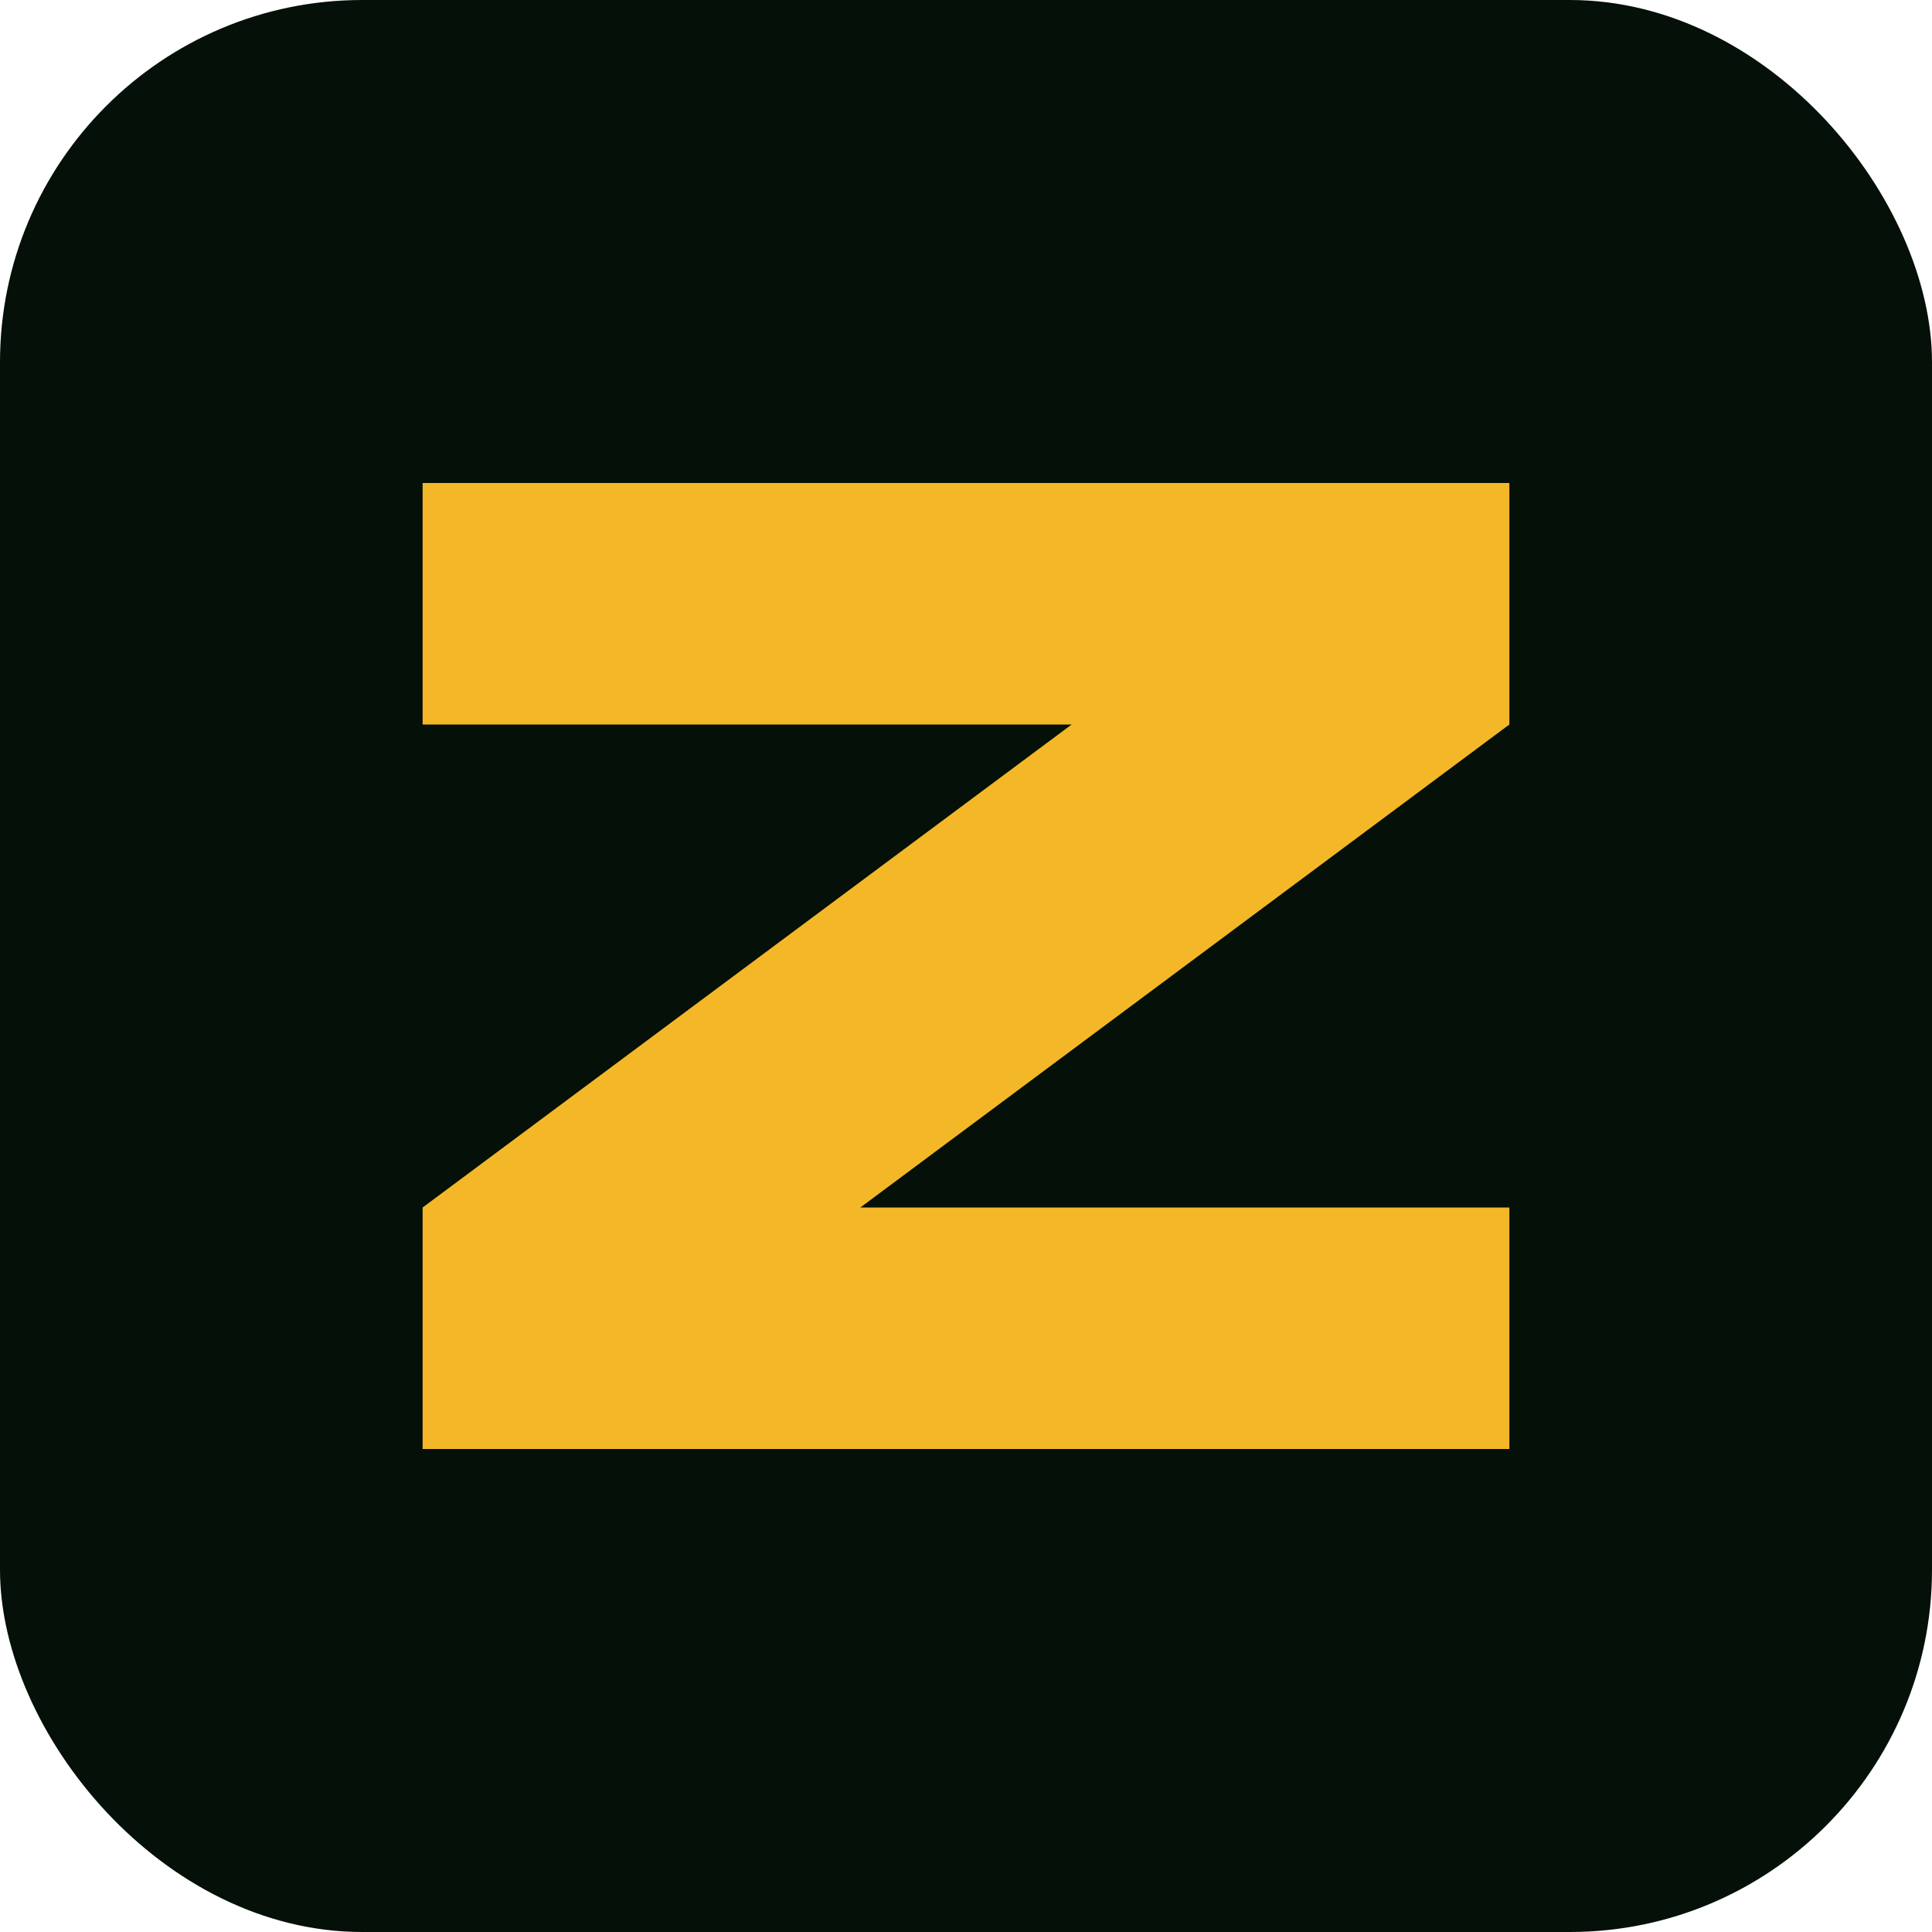
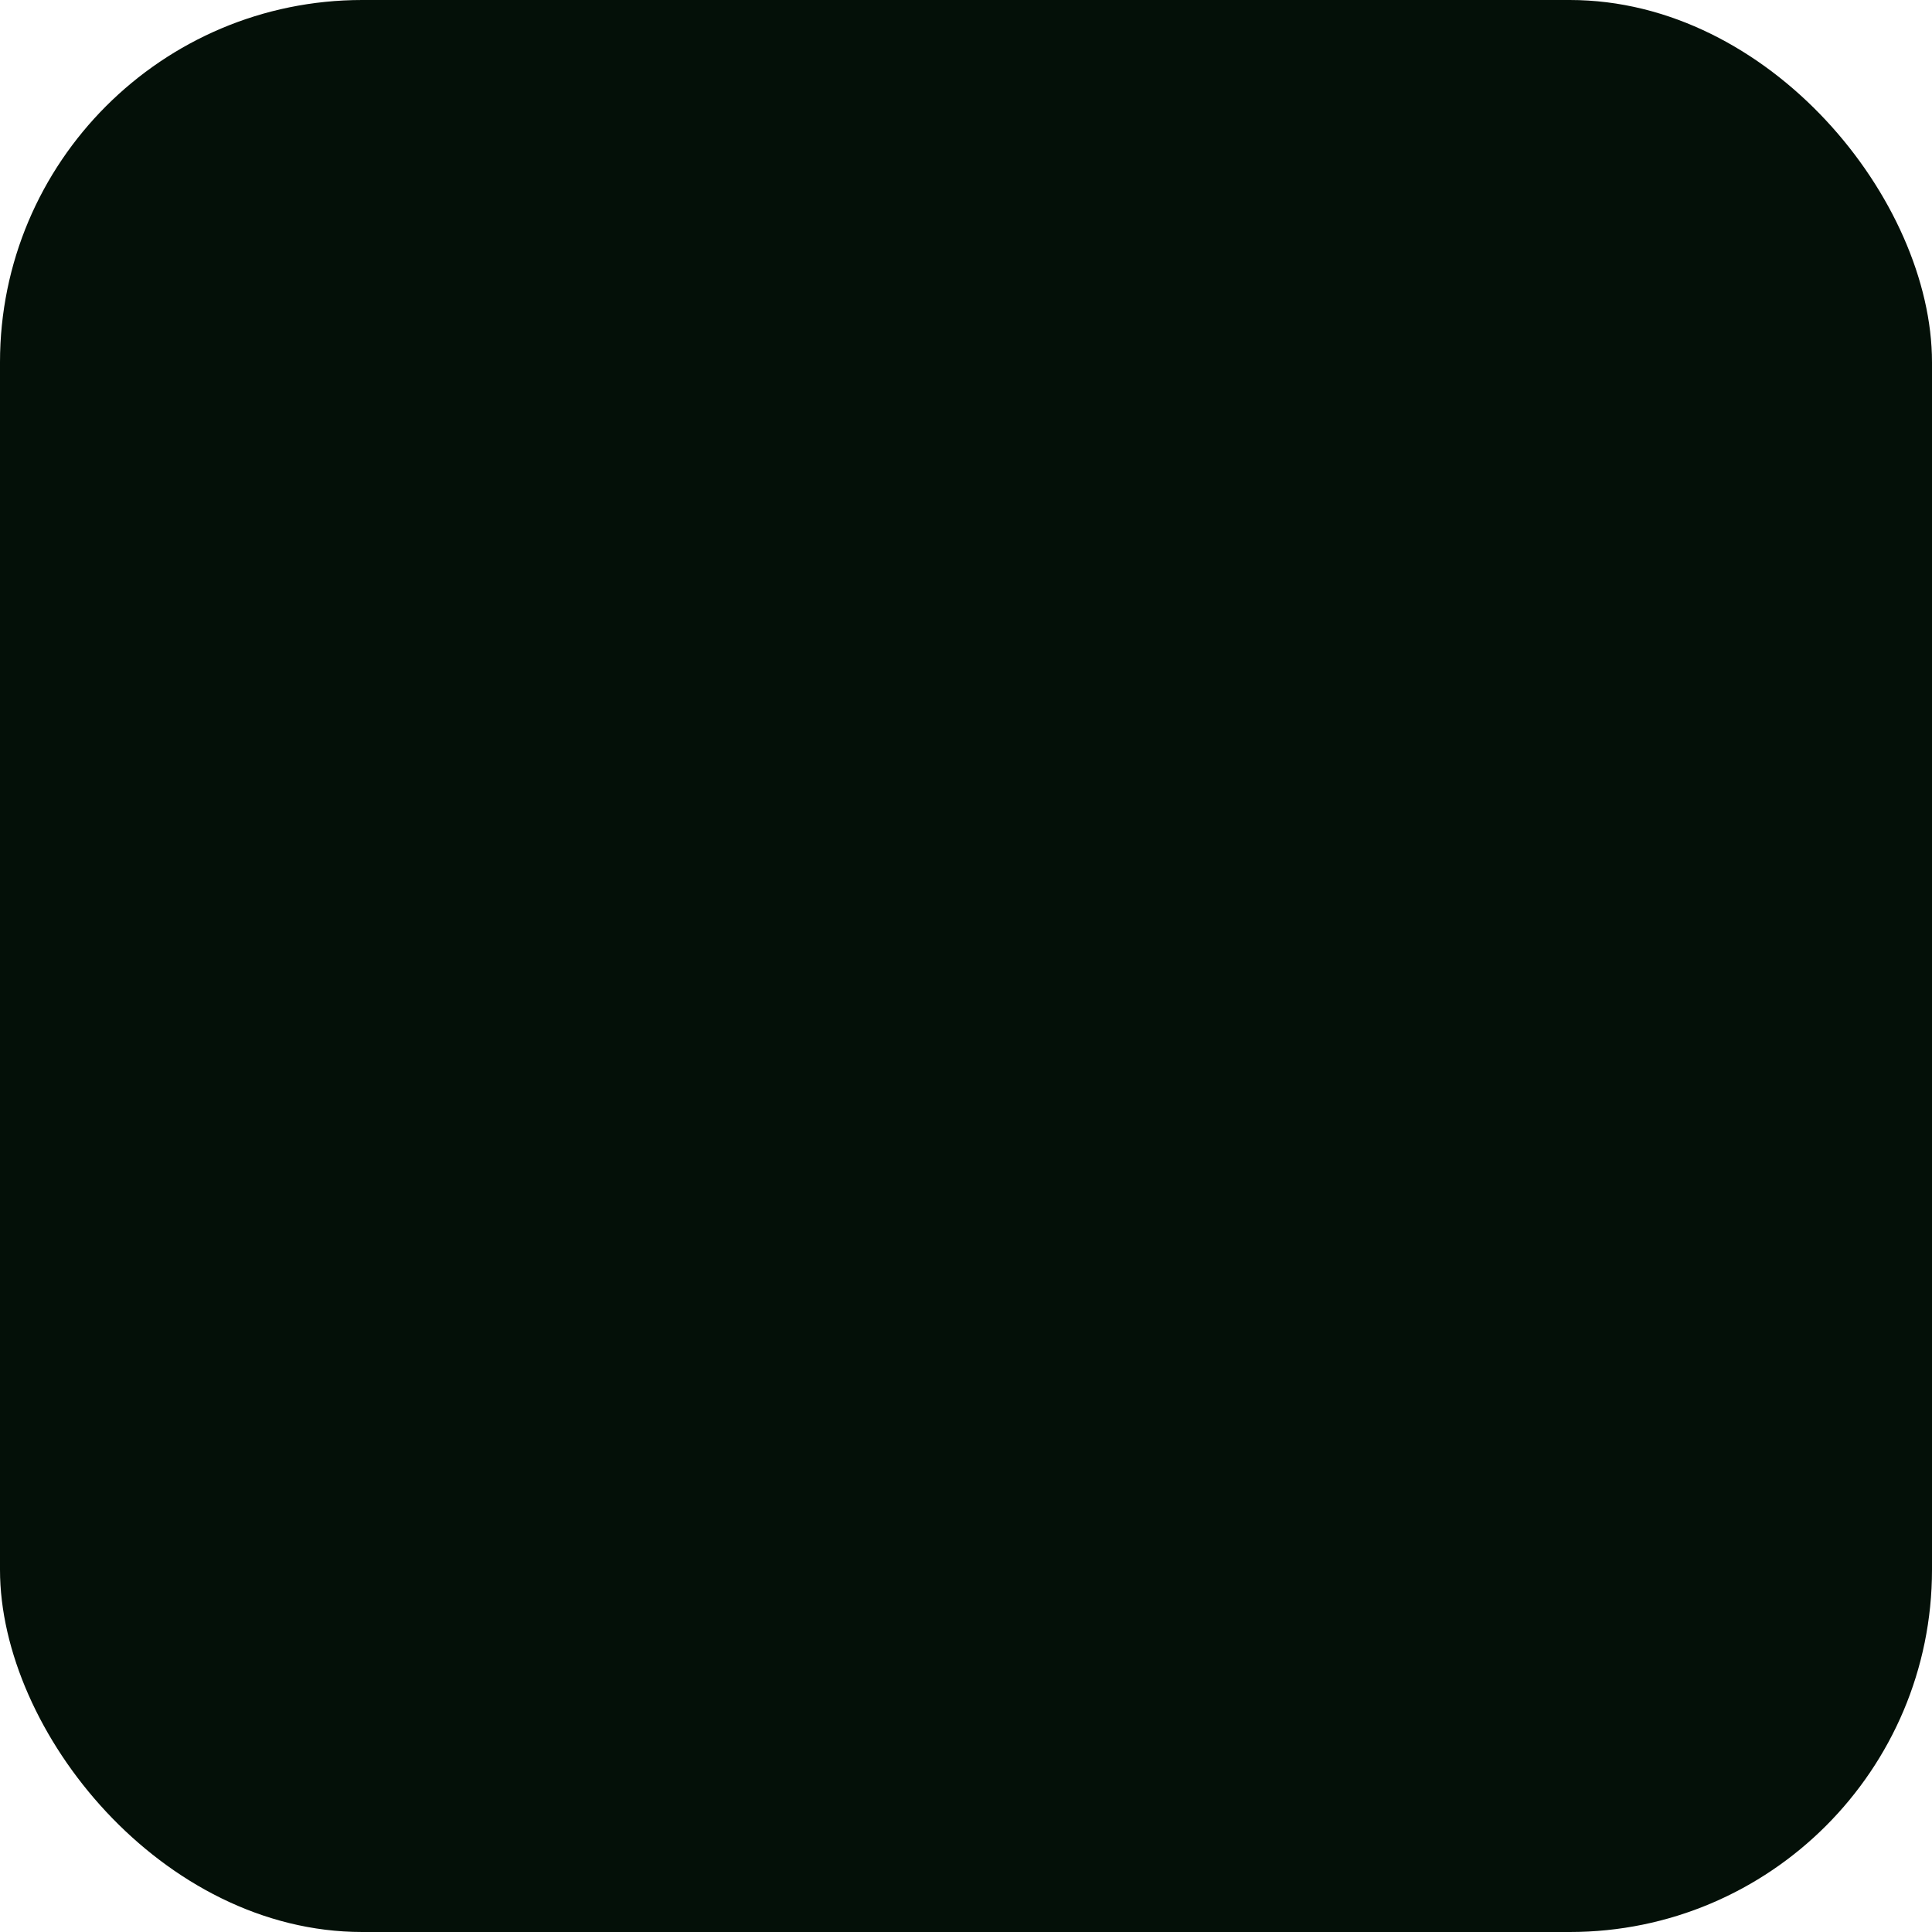
<svg xmlns="http://www.w3.org/2000/svg" id="Layer_1" version="1.1" viewBox="0 0 64 64">
  <defs>
    <style>
      .st0 {
        fill: #F4B728;
      }

      .st1 {
        fill: #041008;
      }
    </style>
  </defs>
  <rect class="st1" x="0" y="0" width="64" height="64" rx="12" ry="12" transform="translate(64 64) rotate(-180)" />
-   <path class="st0" d="M50,24l-21.5,16h21.5v8H14v-8s21.5-16,21.5-16H14v-8h36v8Z" />
</svg>